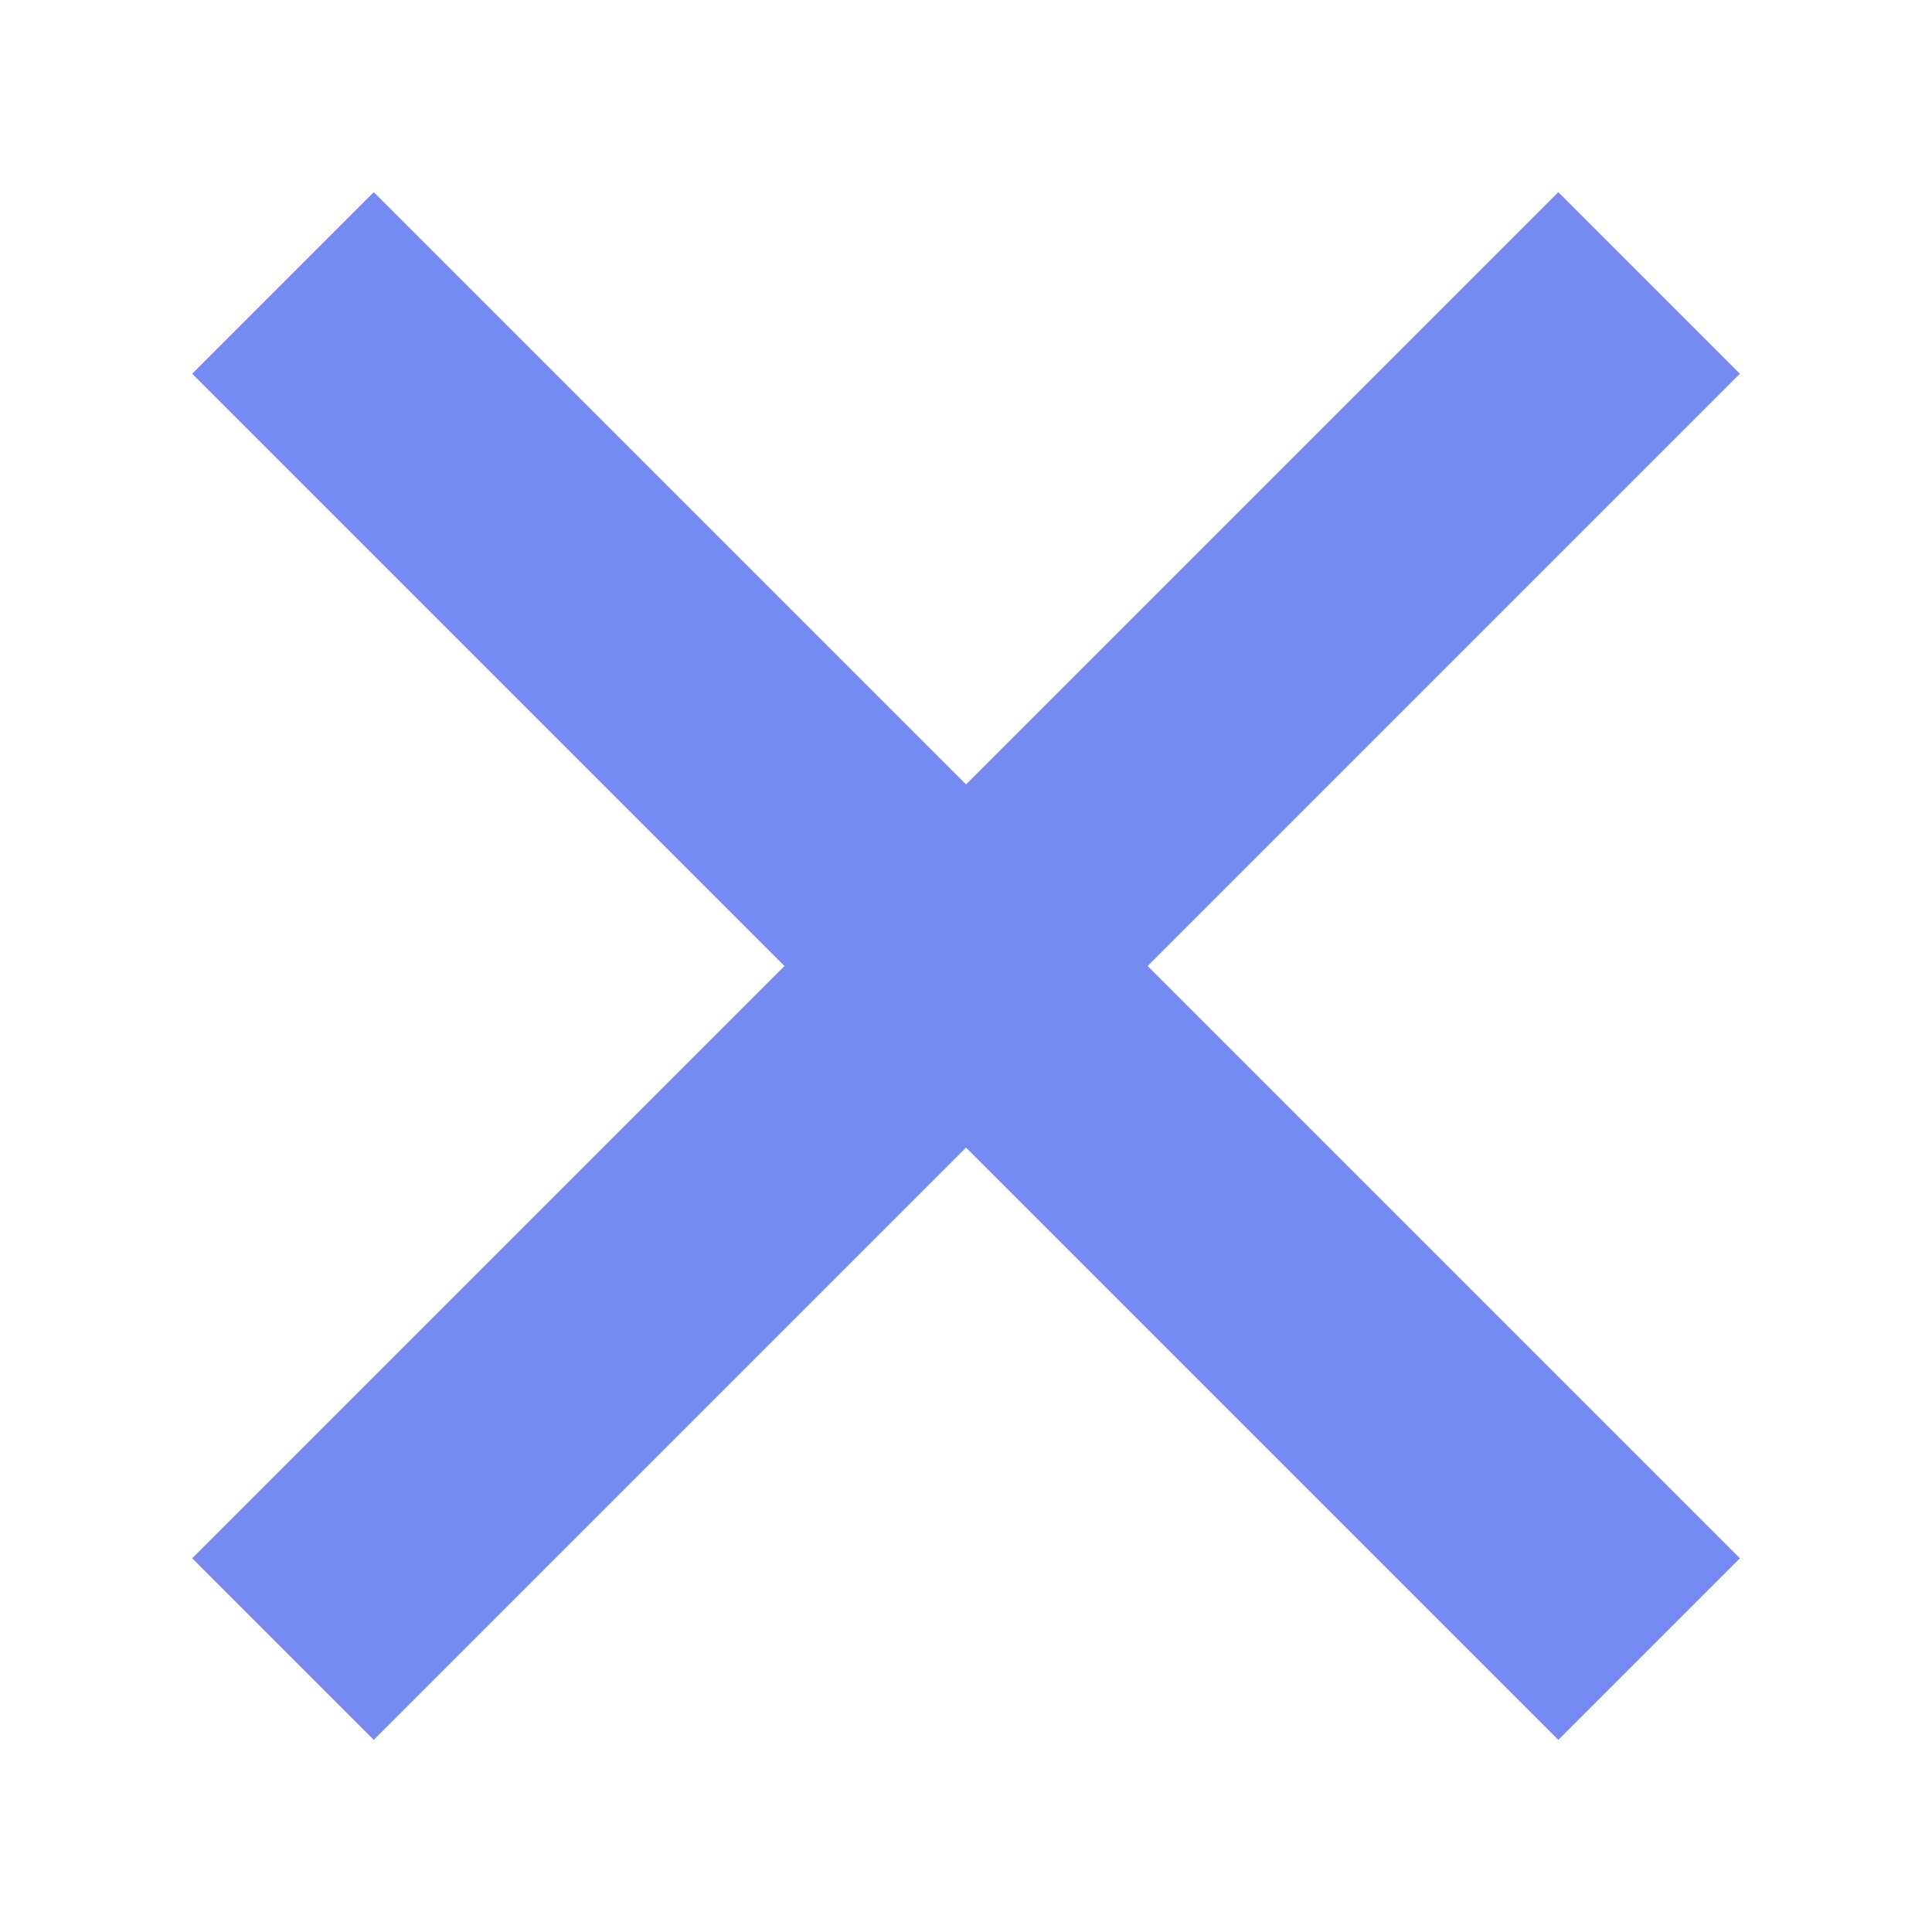
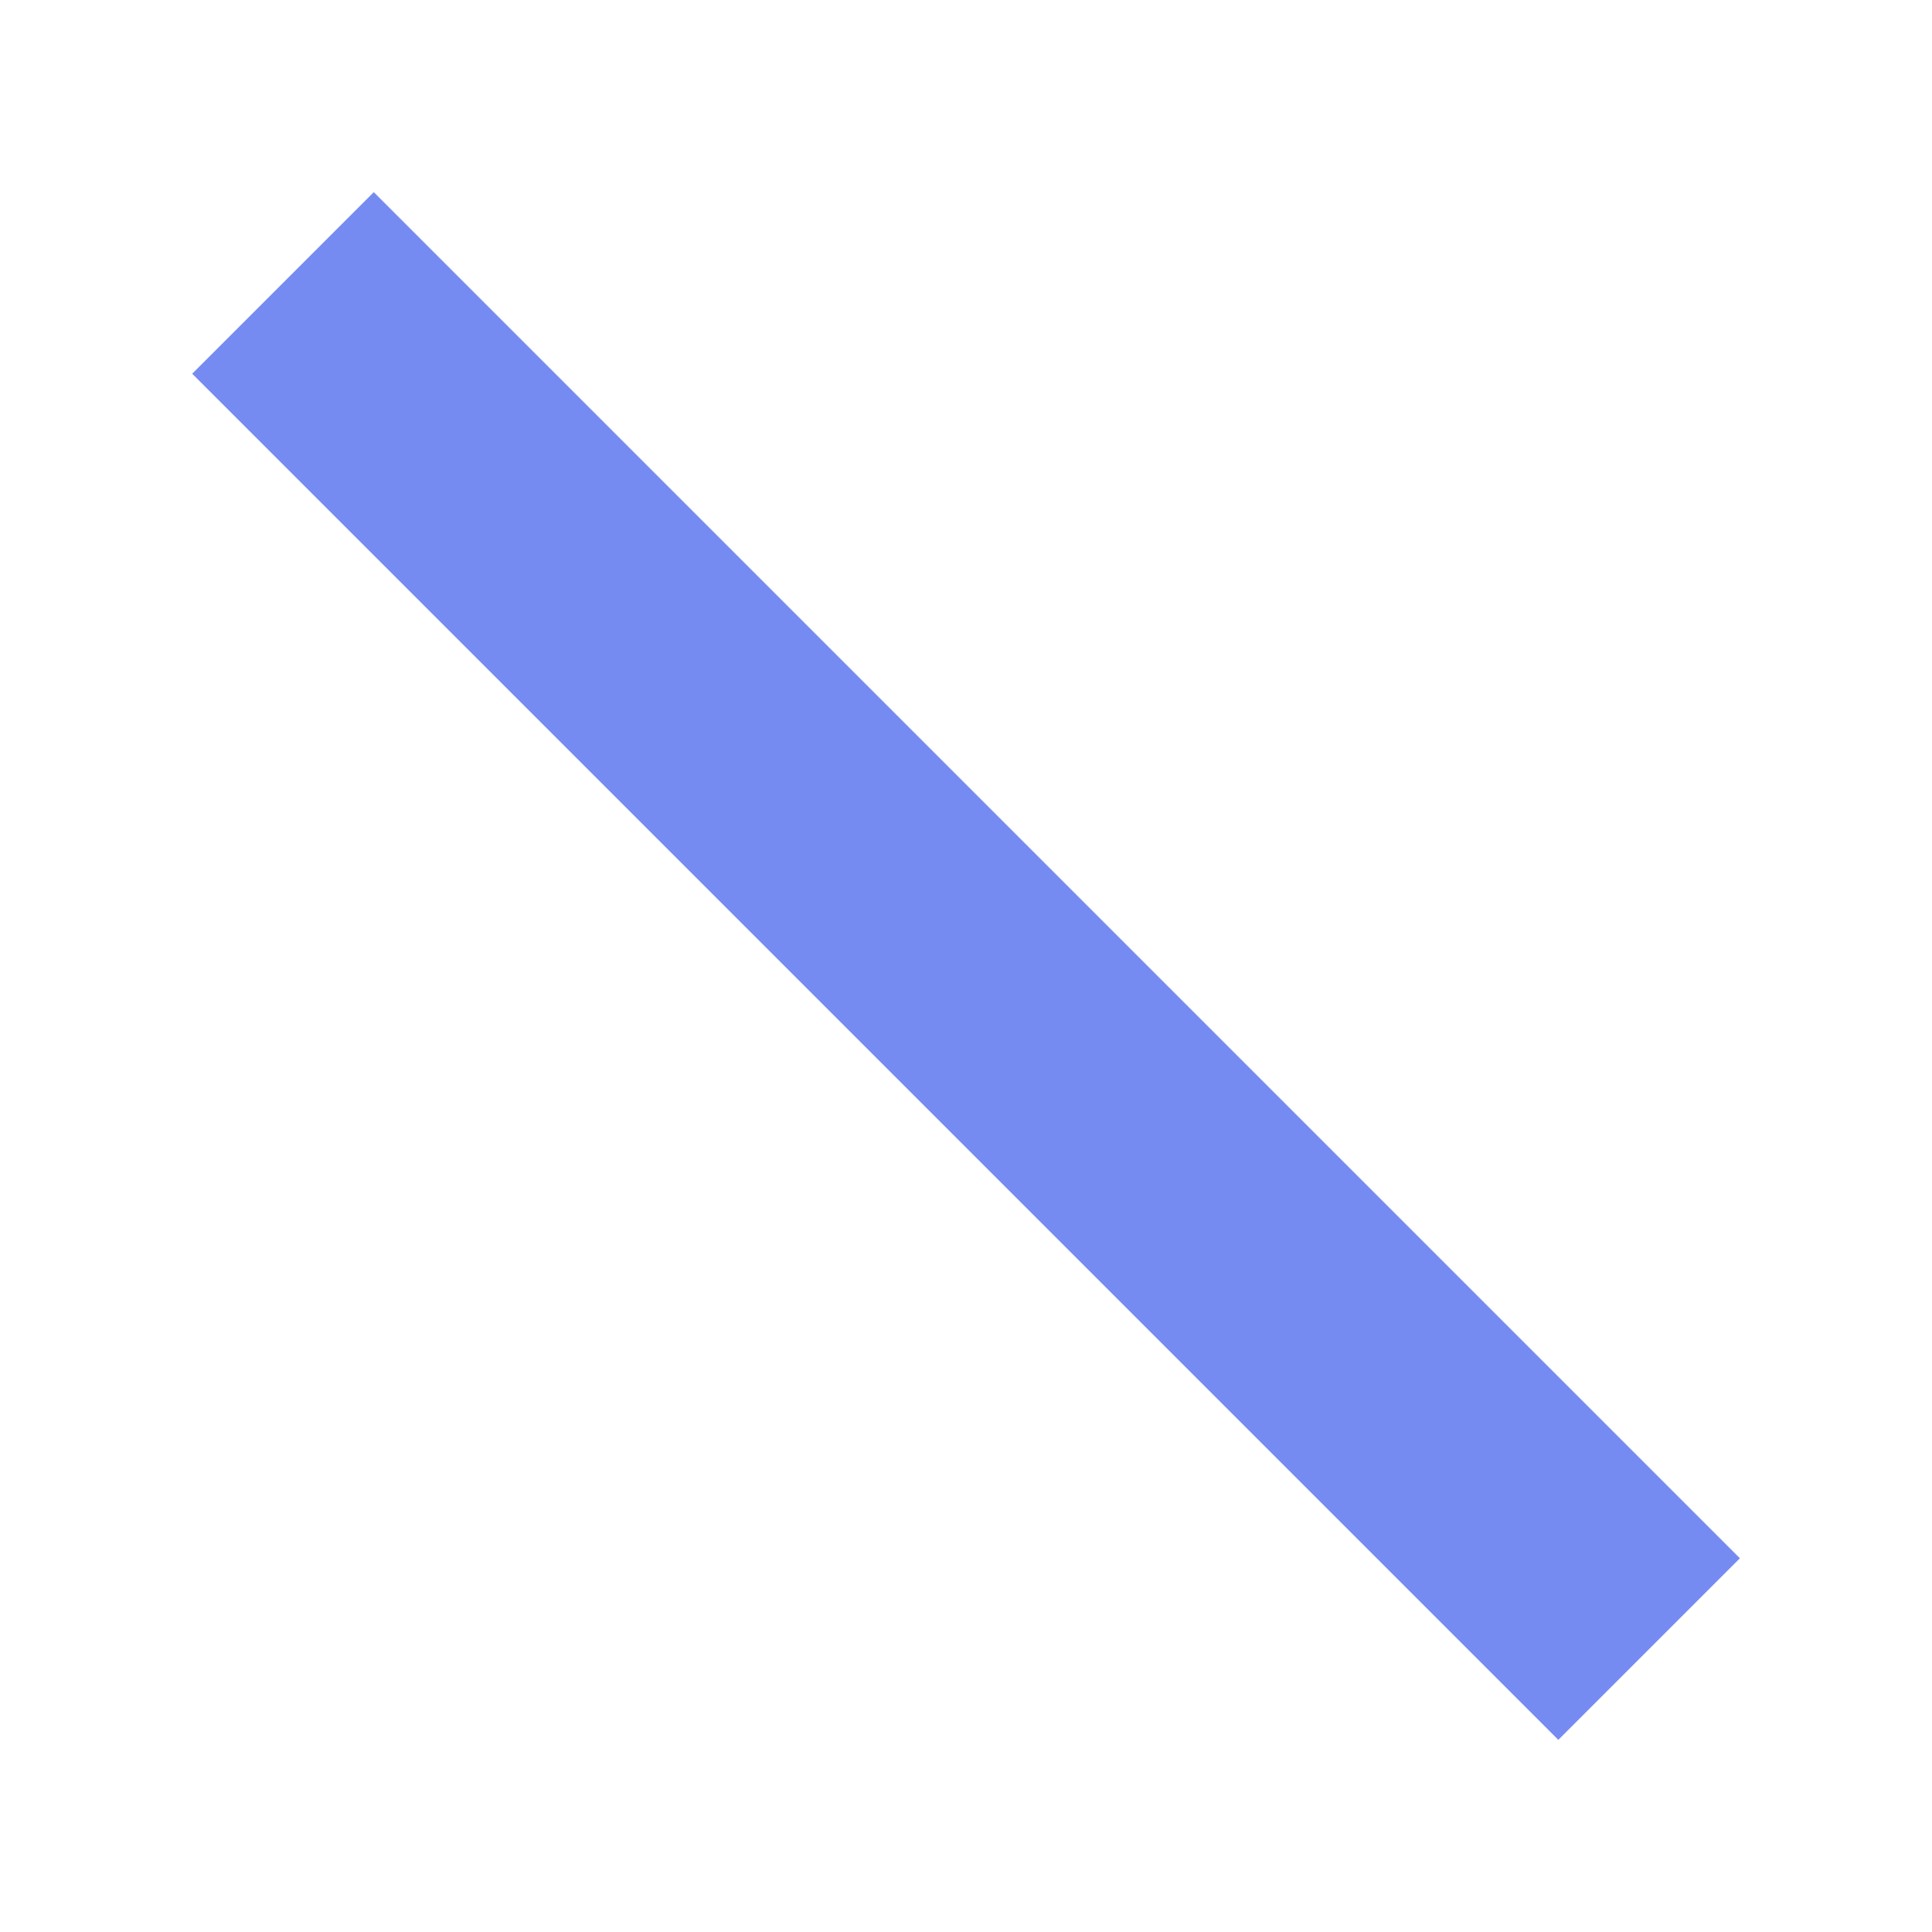
<svg xmlns="http://www.w3.org/2000/svg" id="Ebene_1" data-name="Ebene 1" viewBox="0 0 48 48">
  <defs>
    <style>
      .cls-1 {
        fill: #768bf2;
      }
    </style>
  </defs>
-   <rect class="cls-1" x="0" y="20.81" width="48" height="6.38" transform="translate(-9.94 24) rotate(-45)" />
  <rect class="cls-1" x="20.81" y="0" width="6.38" height="48" transform="translate(-9.94 24) rotate(-45)" />
</svg>